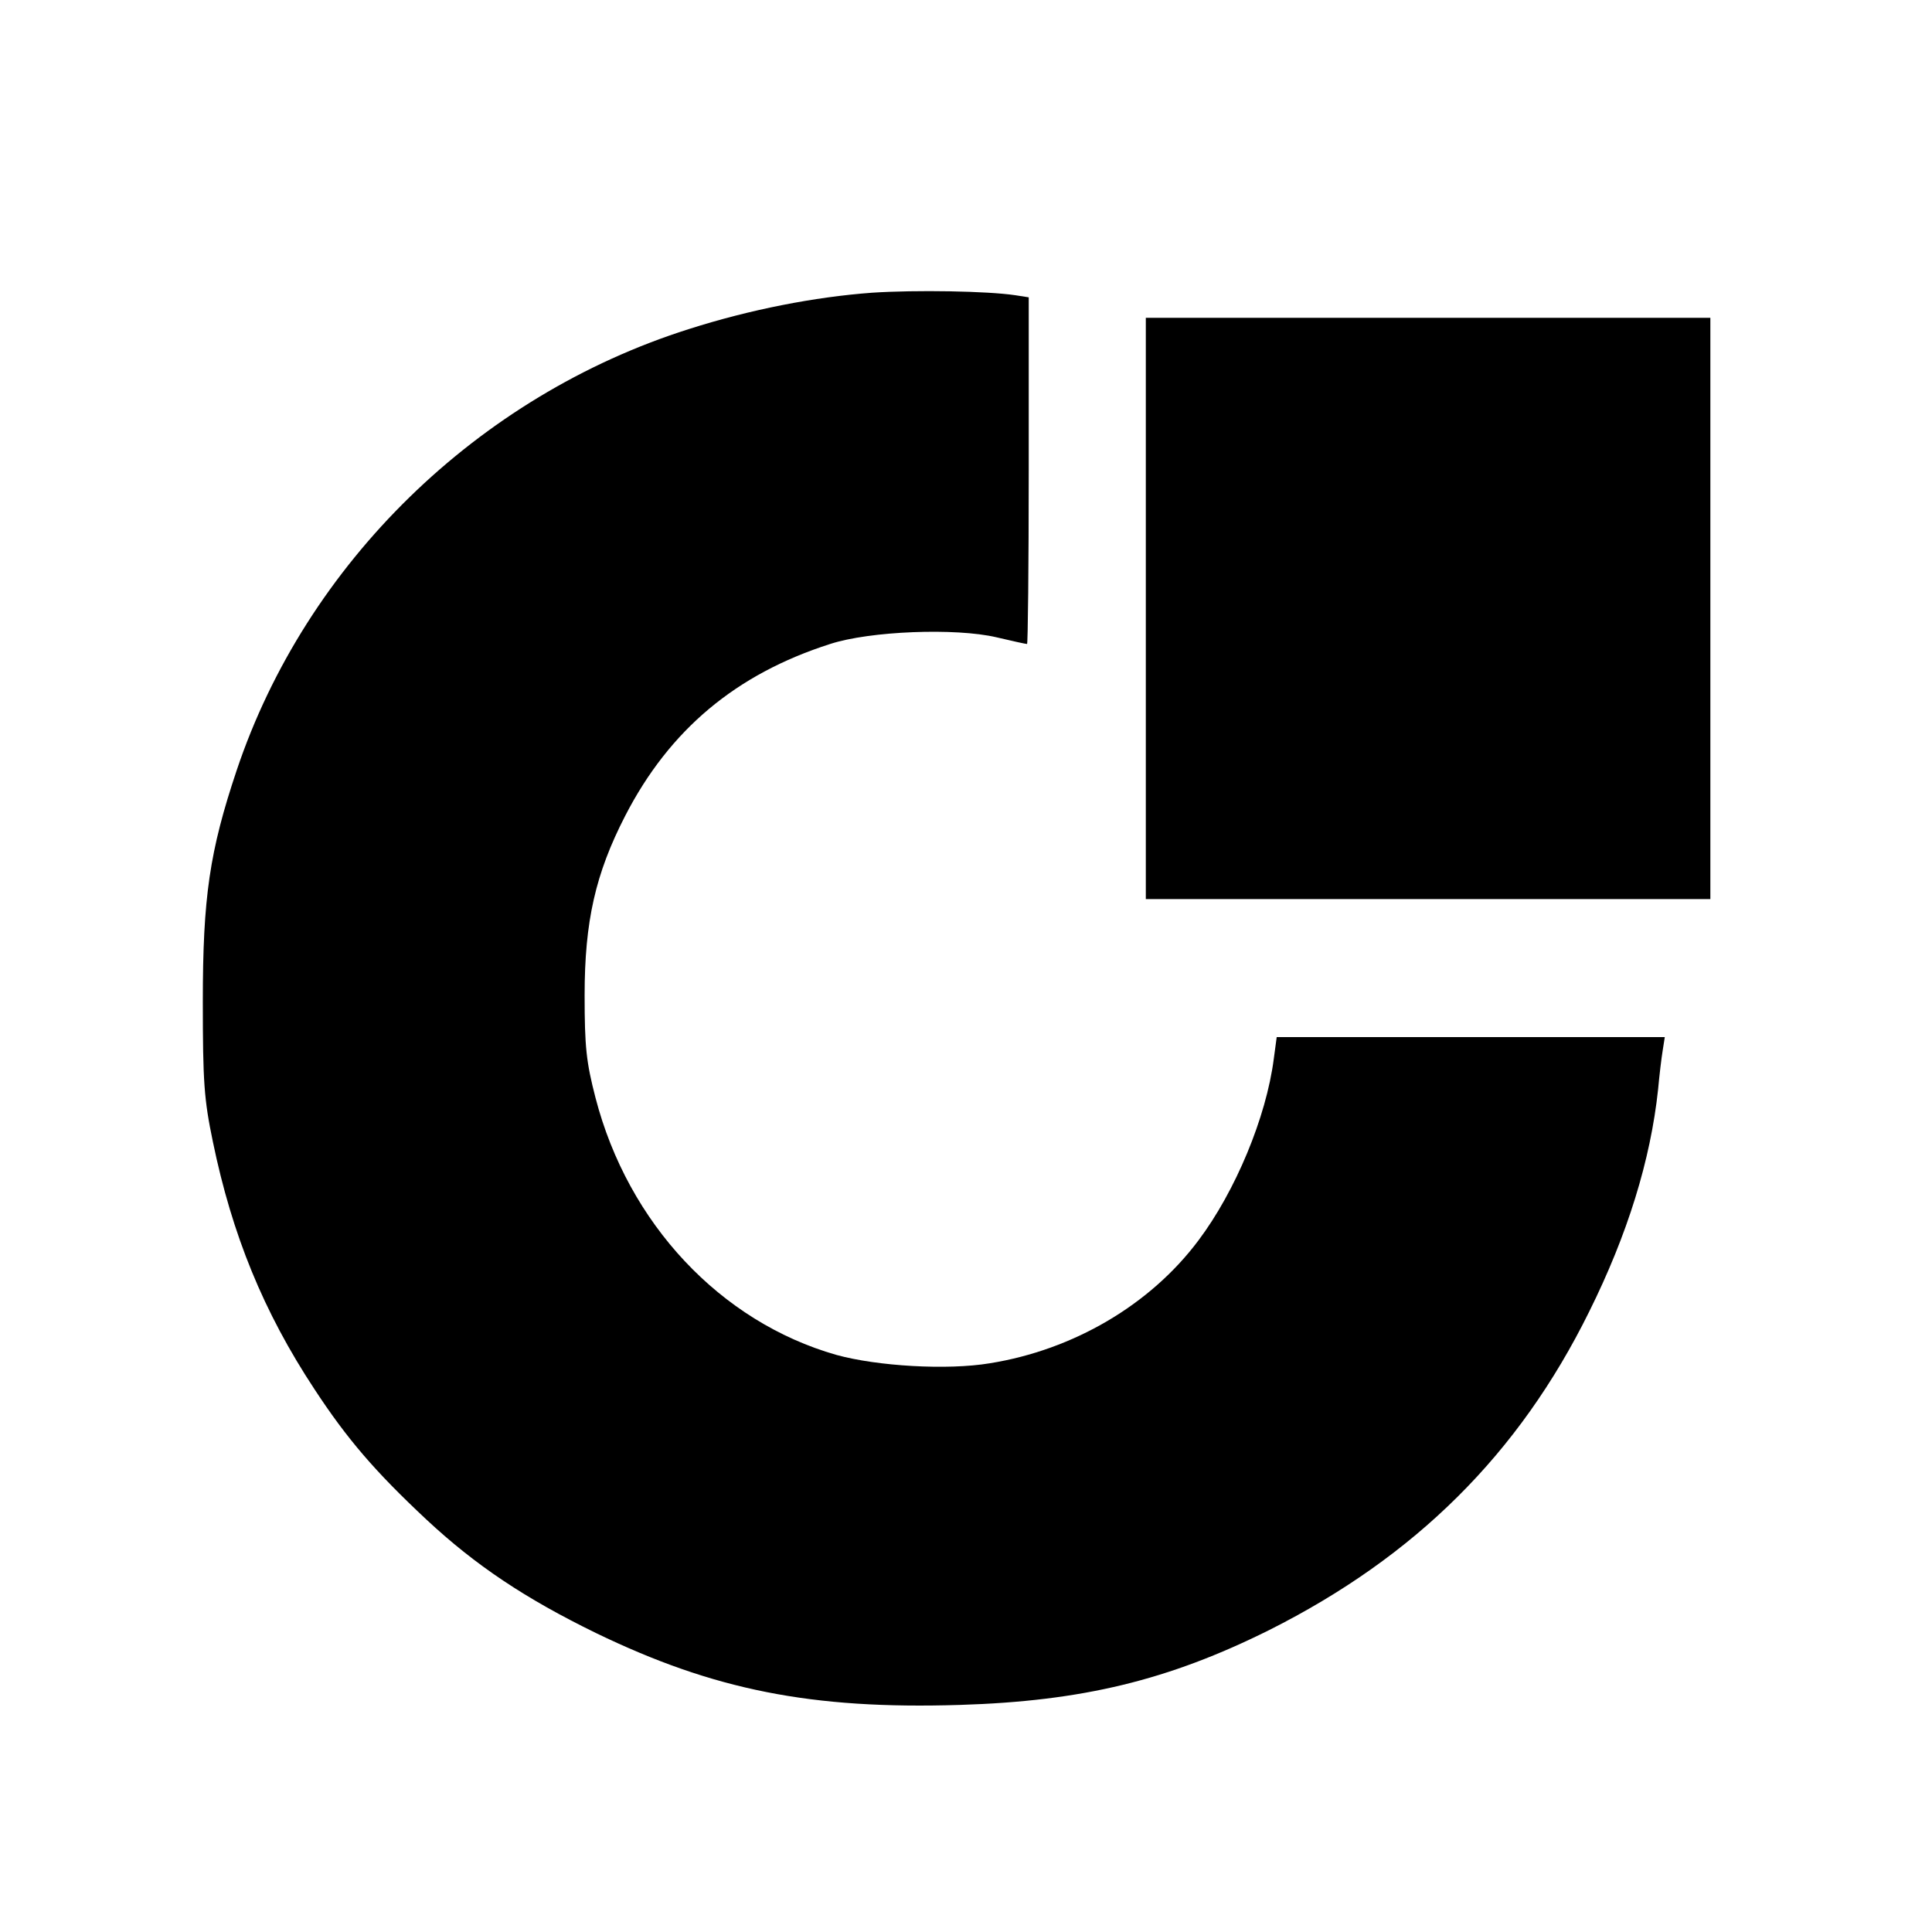
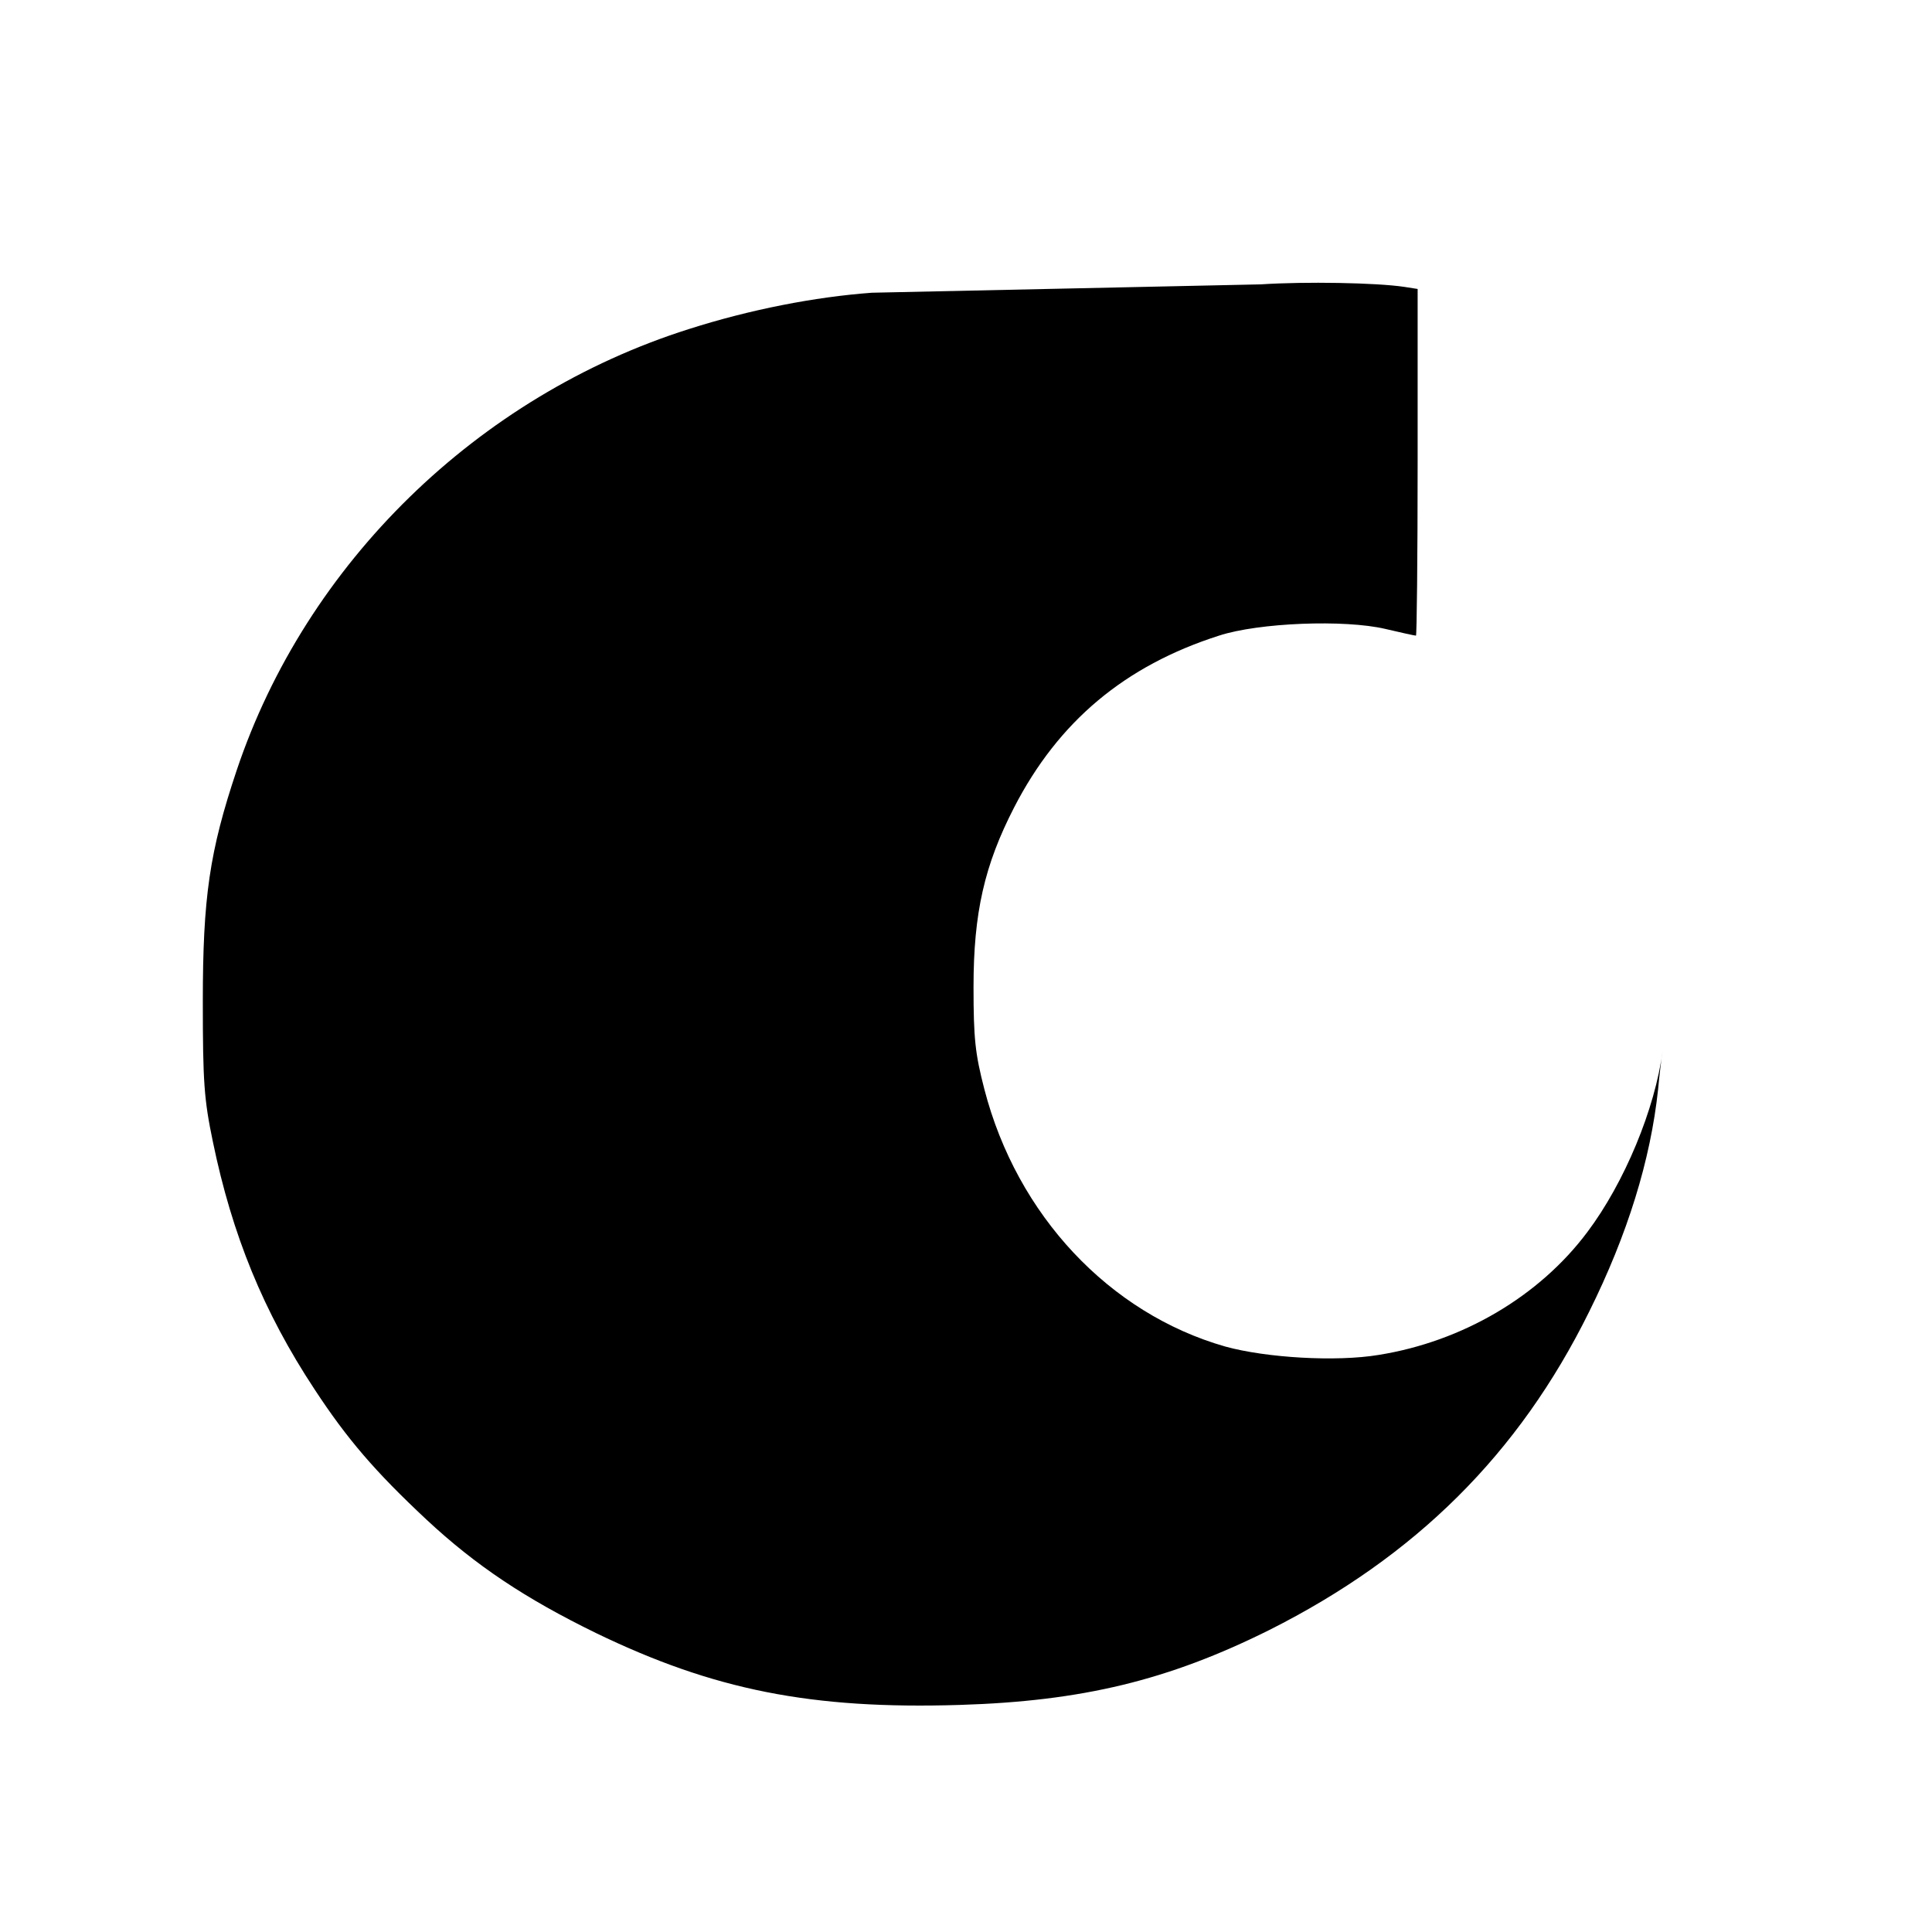
<svg xmlns="http://www.w3.org/2000/svg" version="1.0" width="462pt" height="462pt" viewBox="0 0 462 462" preserveAspectRatio="xMidYMid meet">
  <g transform="translate(0,462) scale(0.1,-0.1)" fill="#000000" stroke="none">
-     <path d="M2085 3920 c-136 -10 -291 -40 -438 -87 -505 -160 -915 -560 -1081 -1055 -65 -194 -81 -304 -81 -553 0 -193 3 -234 24 -335 46 -223 121 -407 243 -592 78 -119 145 -197 268 -312 118 -110 237 -189 405 -271 281 -136 515 -183 870 -172 293 9 499 59 740 179 350 176 597 421 765 761 92 185 147 363 165 532 3 33 8 75 11 93 l5 32 -464 0 -464 0 -7 -52 c-18 -140 -92 -317 -180 -434 -115 -154 -299 -262 -499 -294 -102 -17 -269 -7 -367 20 -277 79 -498 314 -576 615 -22 85 -26 121 -26 245 0 177 26 291 97 429 106 206 265 339 490 411 95 31 300 39 398 16 38 -9 70 -16 73 -16 2 0 4 187 4 415 l0 414 -32 5 c-67 10 -237 13 -343 6z" />
-     <path d="M2740 3165 l0 -695 675 0 675 0 0 695 0 695 -675 0 -675 0 0 -695z" />
+     <path d="M2085 3920 c-136 -10 -291 -40 -438 -87 -505 -160 -915 -560 -1081 -1055 -65 -194 -81 -304 -81 -553 0 -193 3 -234 24 -335 46 -223 121 -407 243 -592 78 -119 145 -197 268 -312 118 -110 237 -189 405 -271 281 -136 515 -183 870 -172 293 9 499 59 740 179 350 176 597 421 765 761 92 185 147 363 165 532 3 33 8 75 11 93 c-18 -140 -92 -317 -180 -434 -115 -154 -299 -262 -499 -294 -102 -17 -269 -7 -367 20 -277 79 -498 314 -576 615 -22 85 -26 121 -26 245 0 177 26 291 97 429 106 206 265 339 490 411 95 31 300 39 398 16 38 -9 70 -16 73 -16 2 0 4 187 4 415 l0 414 -32 5 c-67 10 -237 13 -343 6z" />
  </g>
</svg>